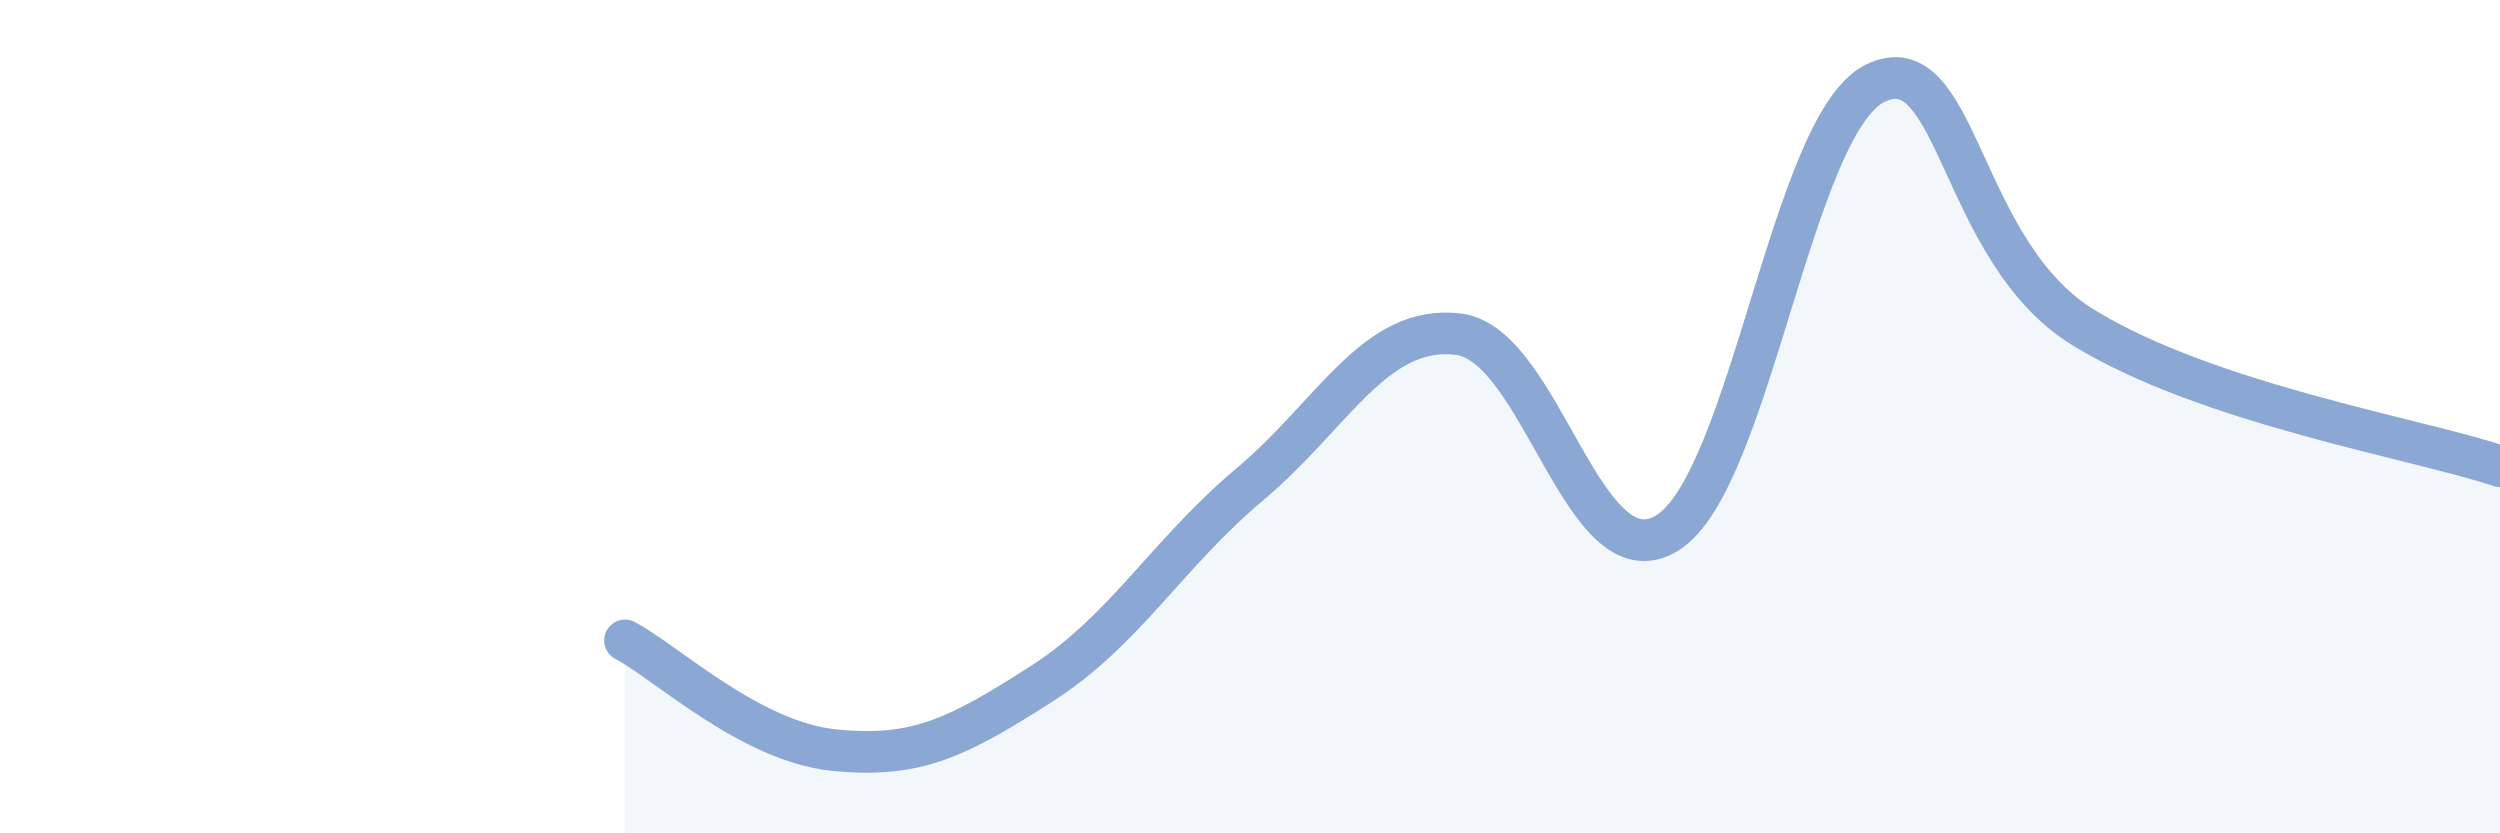
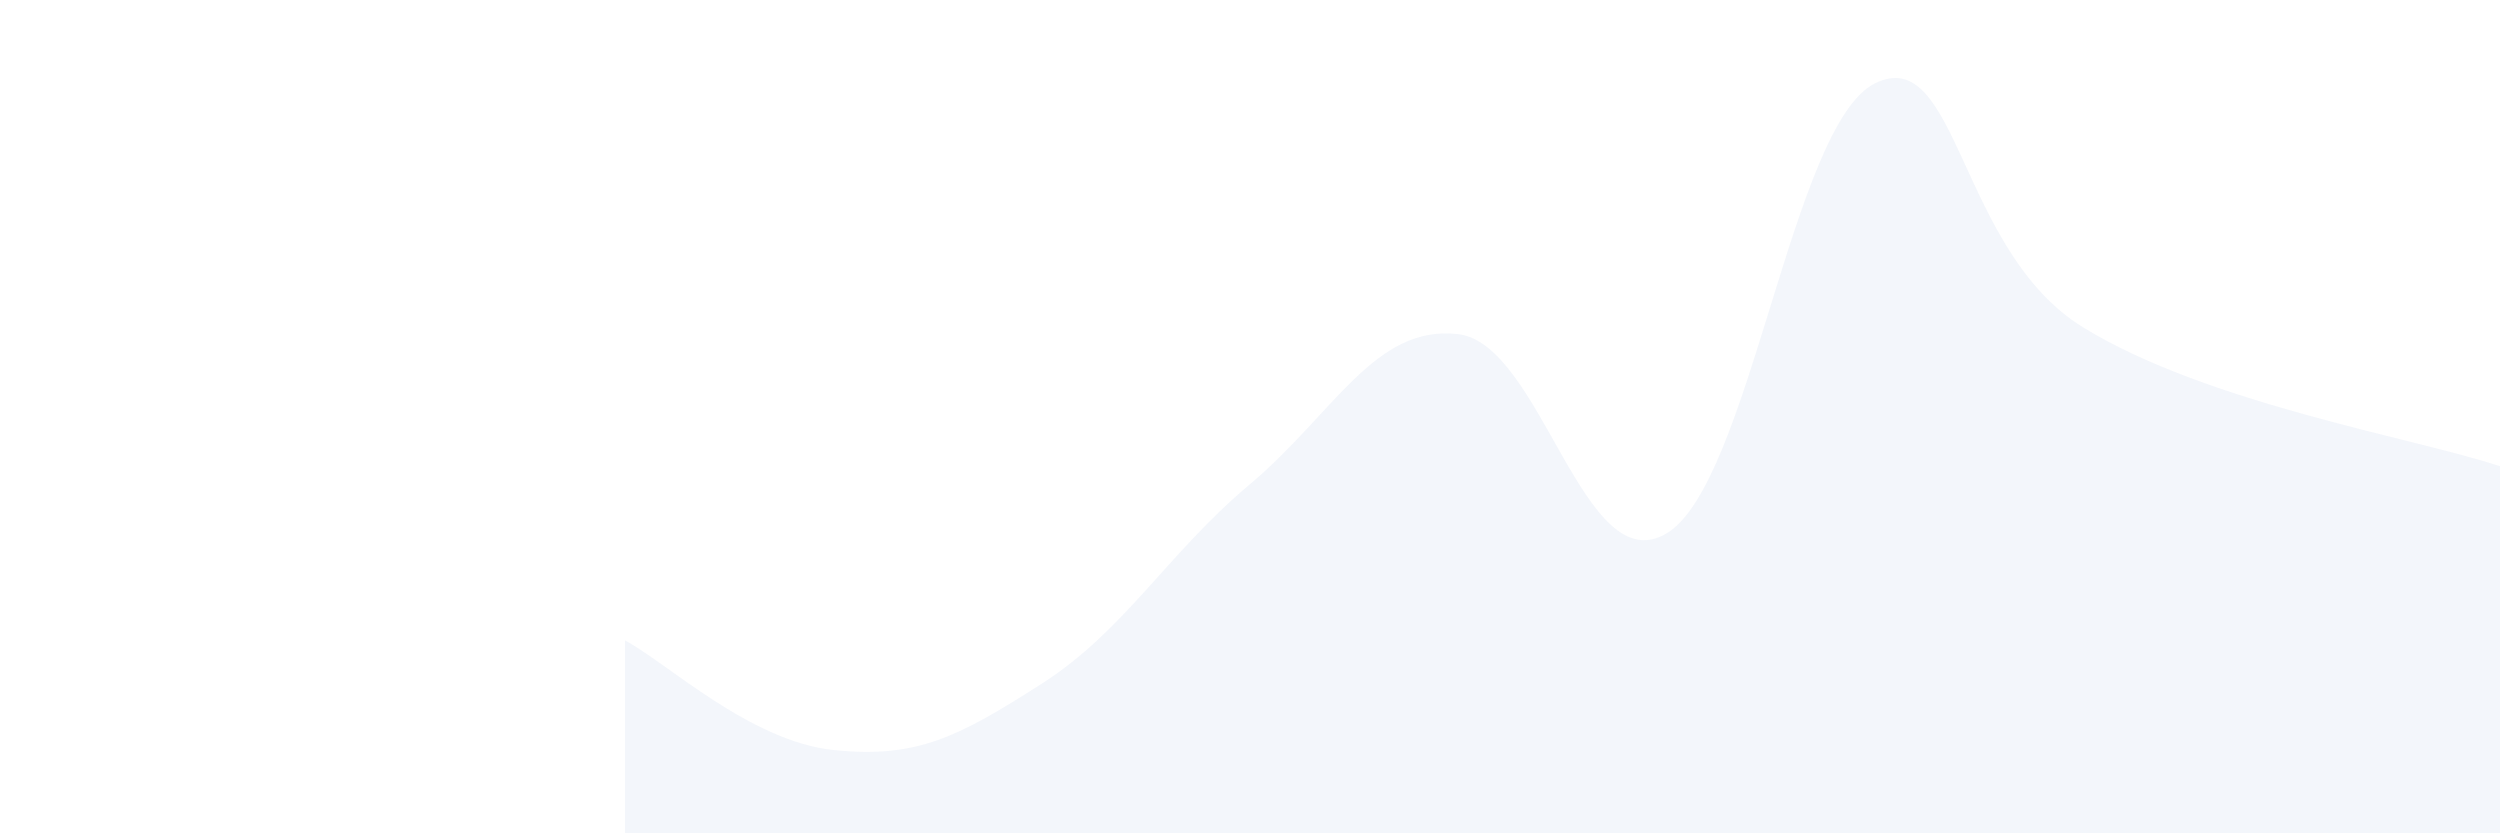
<svg xmlns="http://www.w3.org/2000/svg" width="60" height="20" viewBox="0 0 60 20">
  <path d="M 15,15.37 C 16,15.9 18,17.79 20,18 C 22,18.21 23,17.69 25,16.41 C 27,15.13 28,13.3 30,11.62 C 32,9.94 33,7.78 35,8.02 C 37,8.26 38,14 40,12.8 C 42,11.6 43,2.99 45,2 C 47,1.01 47,6.02 50,7.86 C 53,9.7 58,10.52 60,11.19L60 20L15 20Z" fill="#8ba7d3" opacity="0.1" stroke-linecap="round" stroke-linejoin="round" />
-   <path d="M 15,15.37 C 16,15.9 18,17.79 20,18 C 22,18.21 23,17.69 25,16.41 C 27,15.13 28,13.3 30,11.62 C 32,9.94 33,7.78 35,8.02 C 37,8.26 38,14 40,12.8 C 42,11.6 43,2.99 45,2 C 47,1.01 47,6.02 50,7.86 C 53,9.7 58,10.52 60,11.19" stroke="#8ba7d3" stroke-width="1" fill="none" stroke-linecap="round" stroke-linejoin="round" />
</svg>